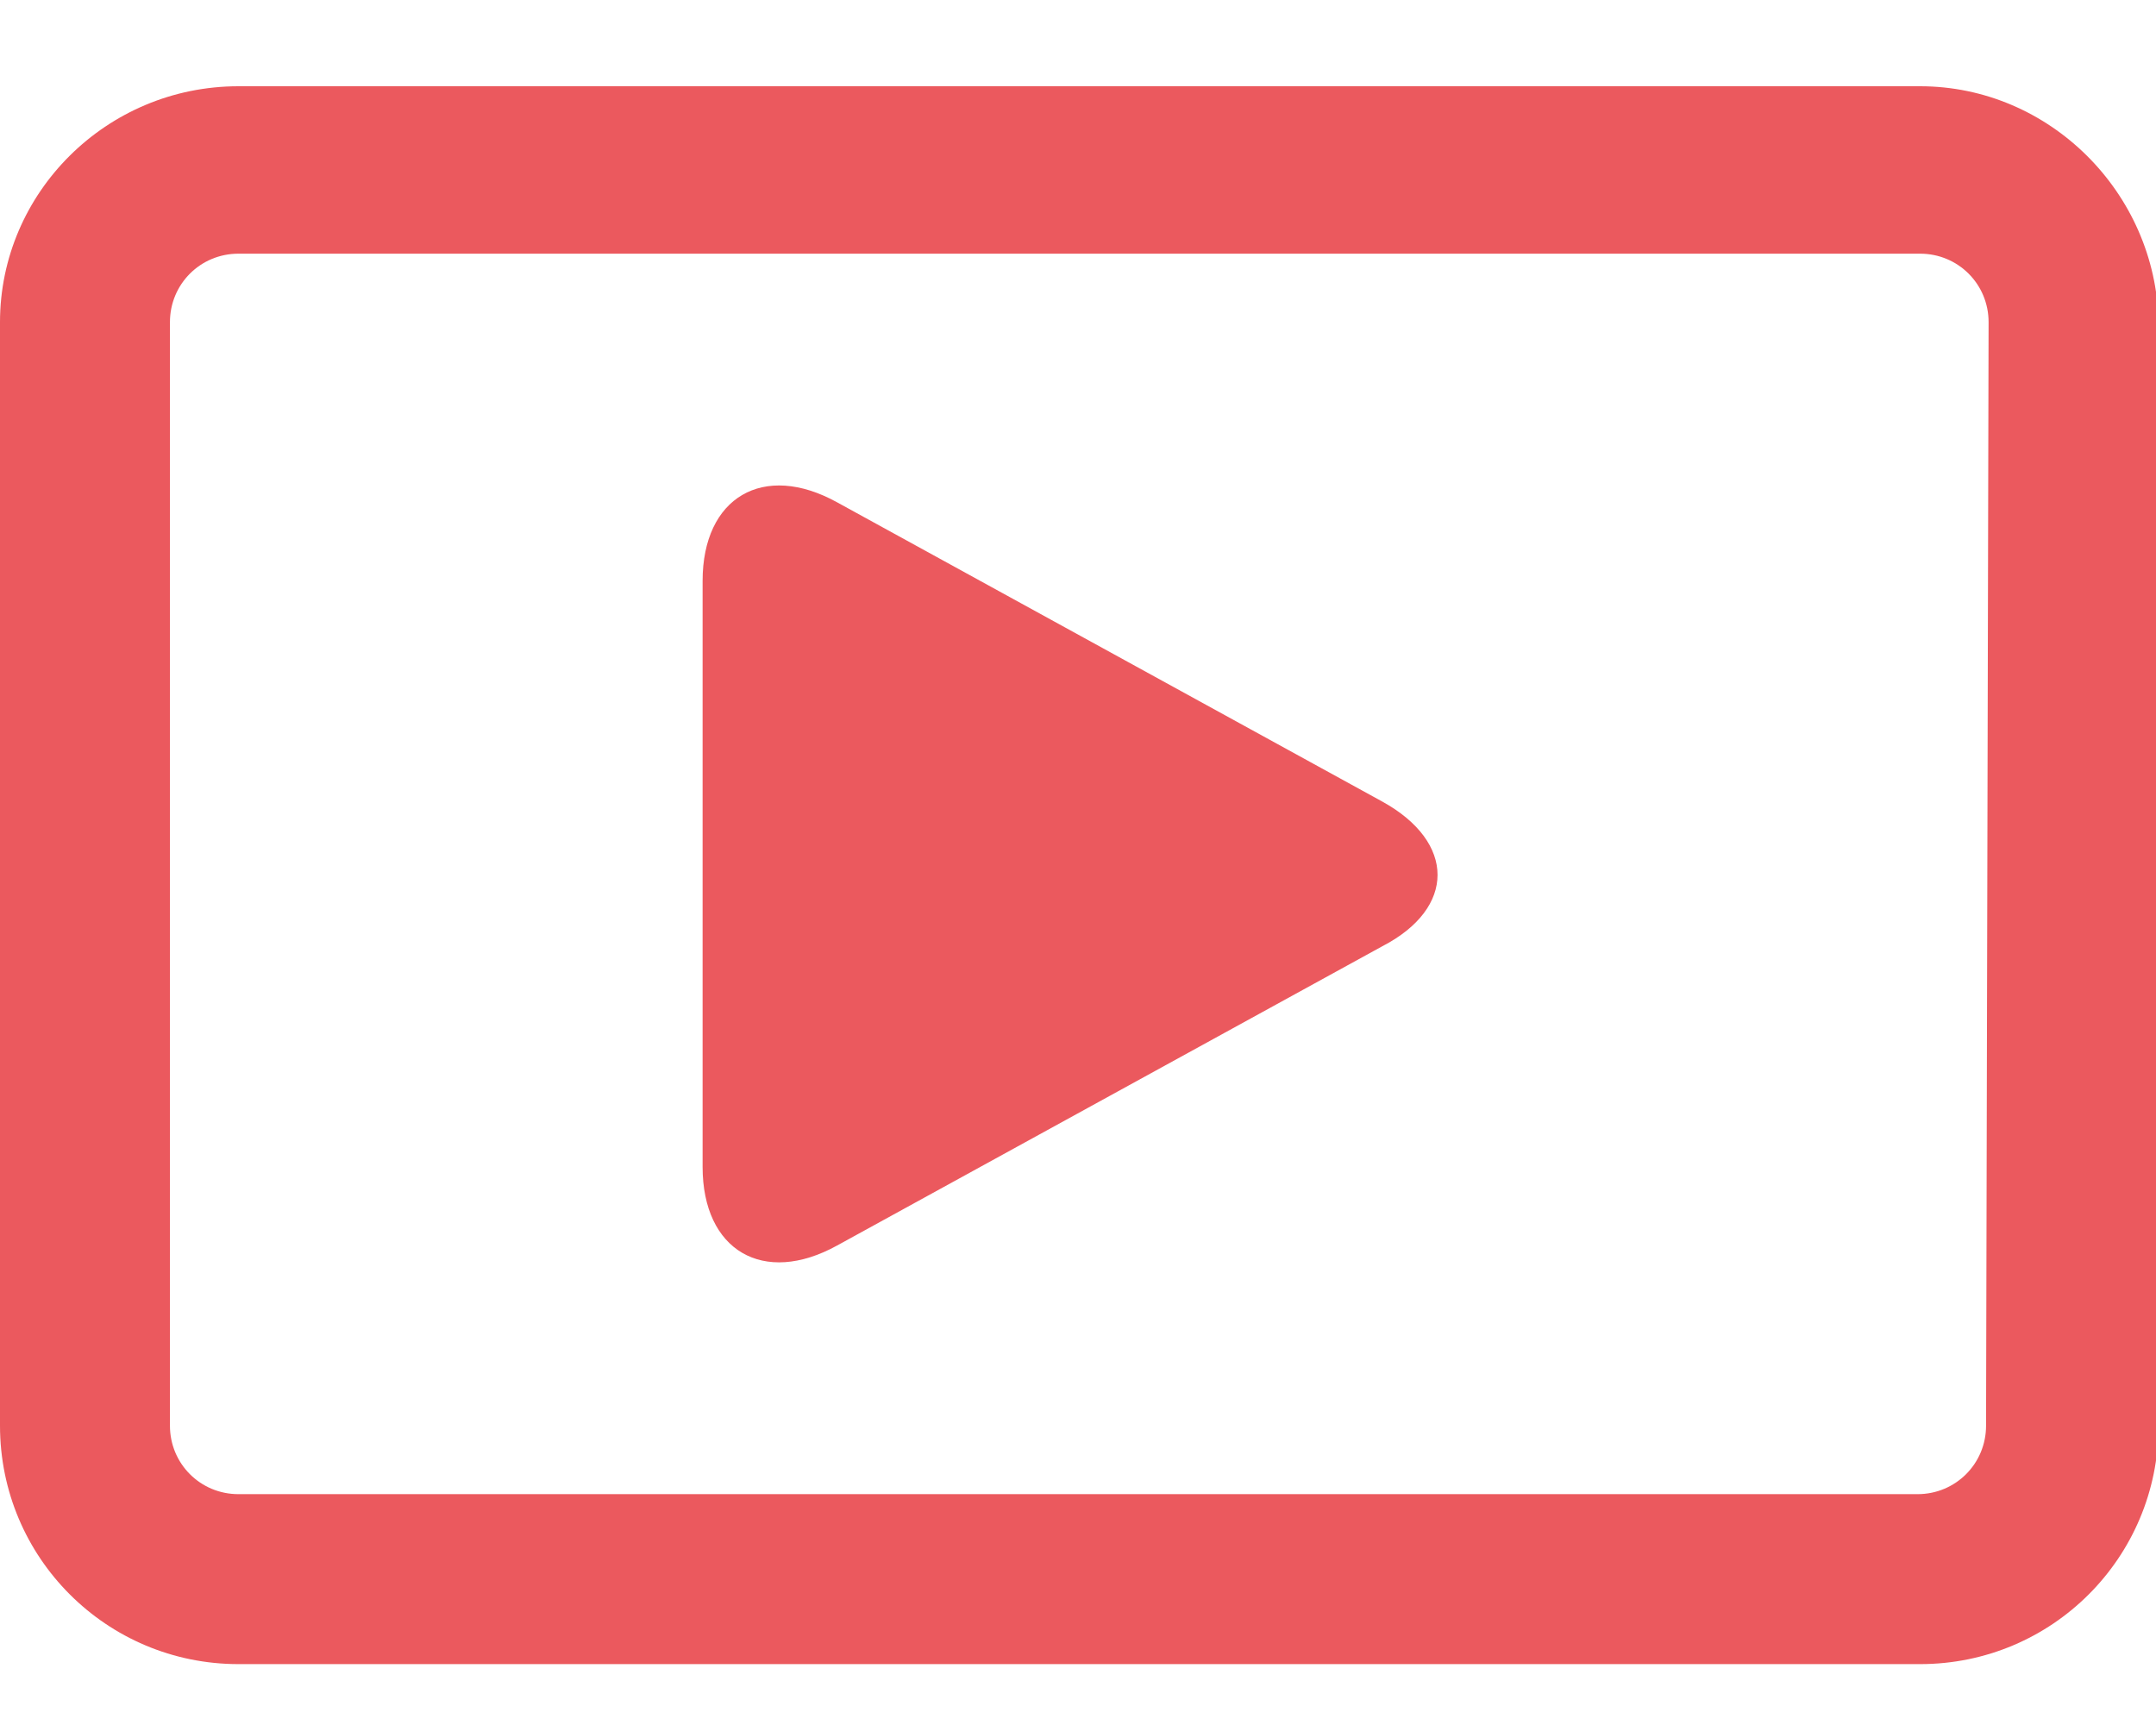
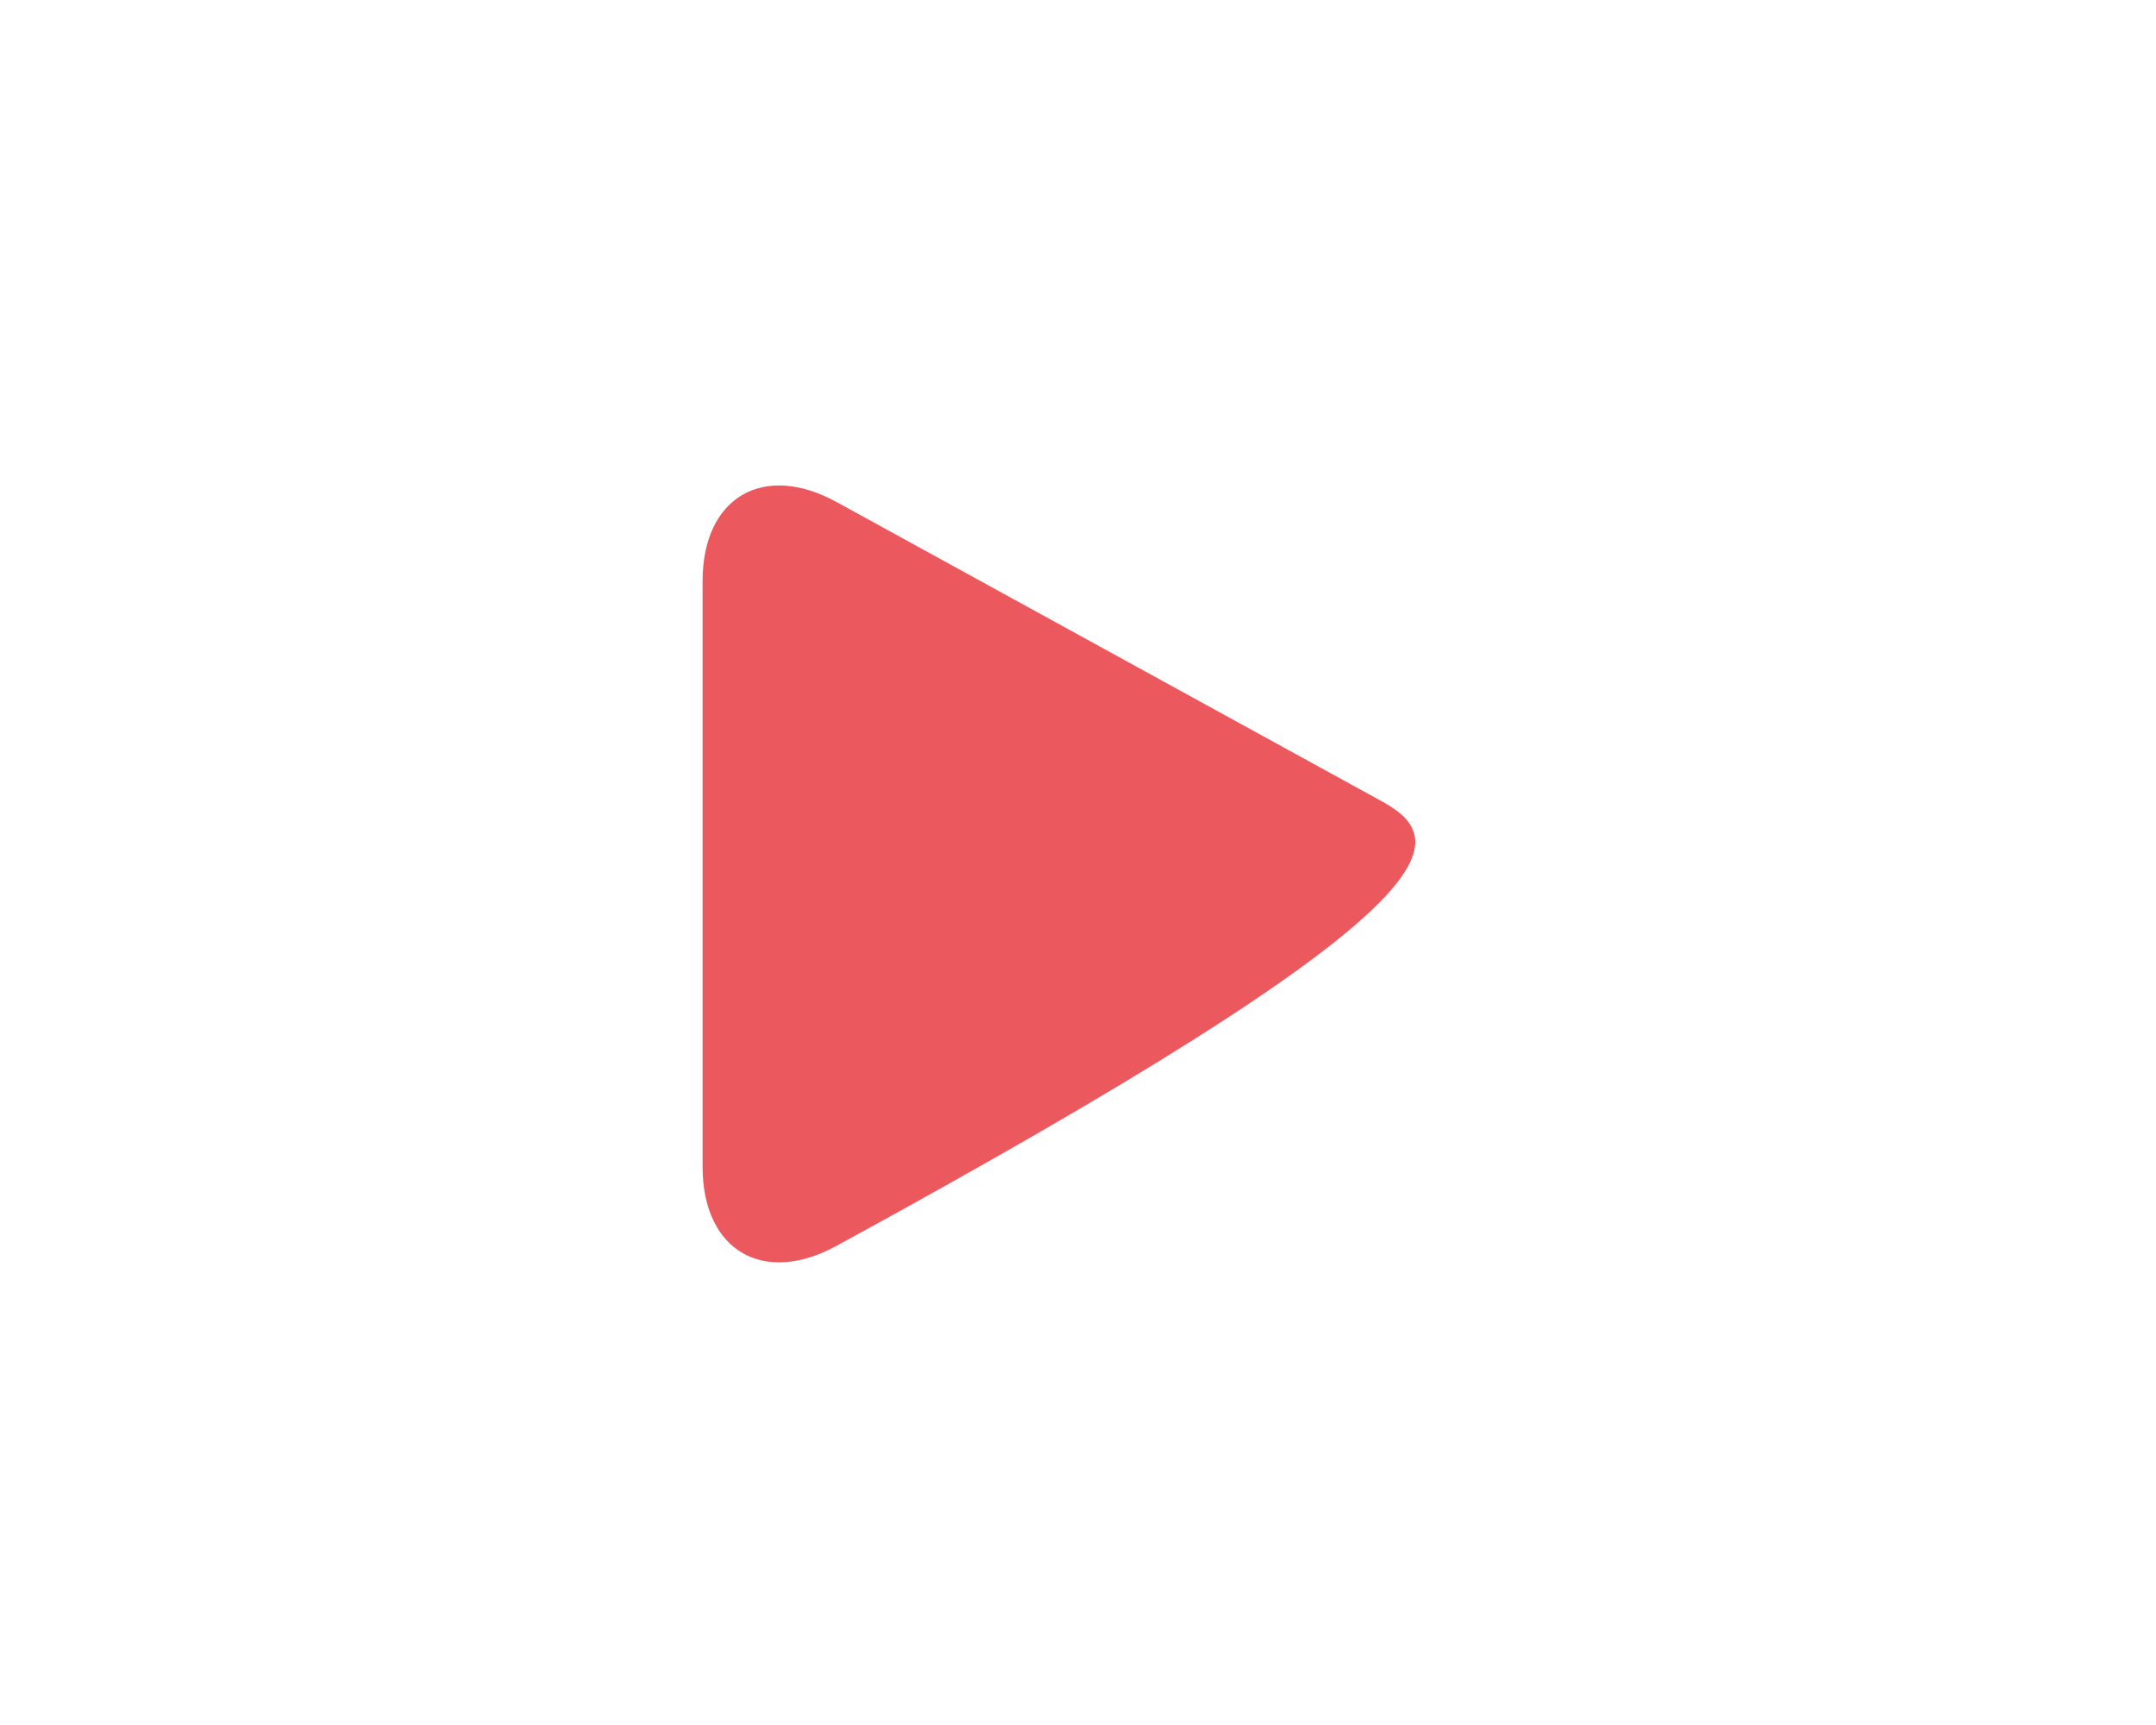
<svg xmlns="http://www.w3.org/2000/svg" version="1.1" id="Layer_1" x="0px" y="0px" viewBox="0 0 85 68" style="enable-background:new 0 0 85 68;" xml:space="preserve">
  <style type="text/css">
	.st0{fill:#EB595E;}
</style>
  <g>
-     <path class="st0" d="M75.7,3.4H9.4C4.2,3.4,0,7.6,0,12.7v43.5c0,5.2,4.2,9.4,9.4,9.4h66.3c5.2,0,9.4-4.2,9.4-9.4V12.7   C85,7.6,80.8,3.4,75.7,3.4z M78.3,56.2c0,1.5-1.2,2.7-2.7,2.7H9.4c-1.5,0-2.7-1.2-2.7-2.7V12.7c0-1.5,1.2-2.7,2.7-2.7h66.3   c1.5,0,2.7,1.2,2.7,2.7L78.3,56.2L78.3,56.2z" />
-     <path class="st0" d="M54.5,31.6L33,19.8c-2.9-1.6-5.3-0.2-5.3,3.1V46c0,3.3,2.4,4.7,5.3,3.1l21.5-11.8   C57.4,35.8,57.4,33.2,54.5,31.6z" />
+     <path class="st0" d="M54.5,31.6L33,19.8c-2.9-1.6-5.3-0.2-5.3,3.1V46c0,3.3,2.4,4.7,5.3,3.1C57.4,35.8,57.4,33.2,54.5,31.6z" />
  </g>
</svg>